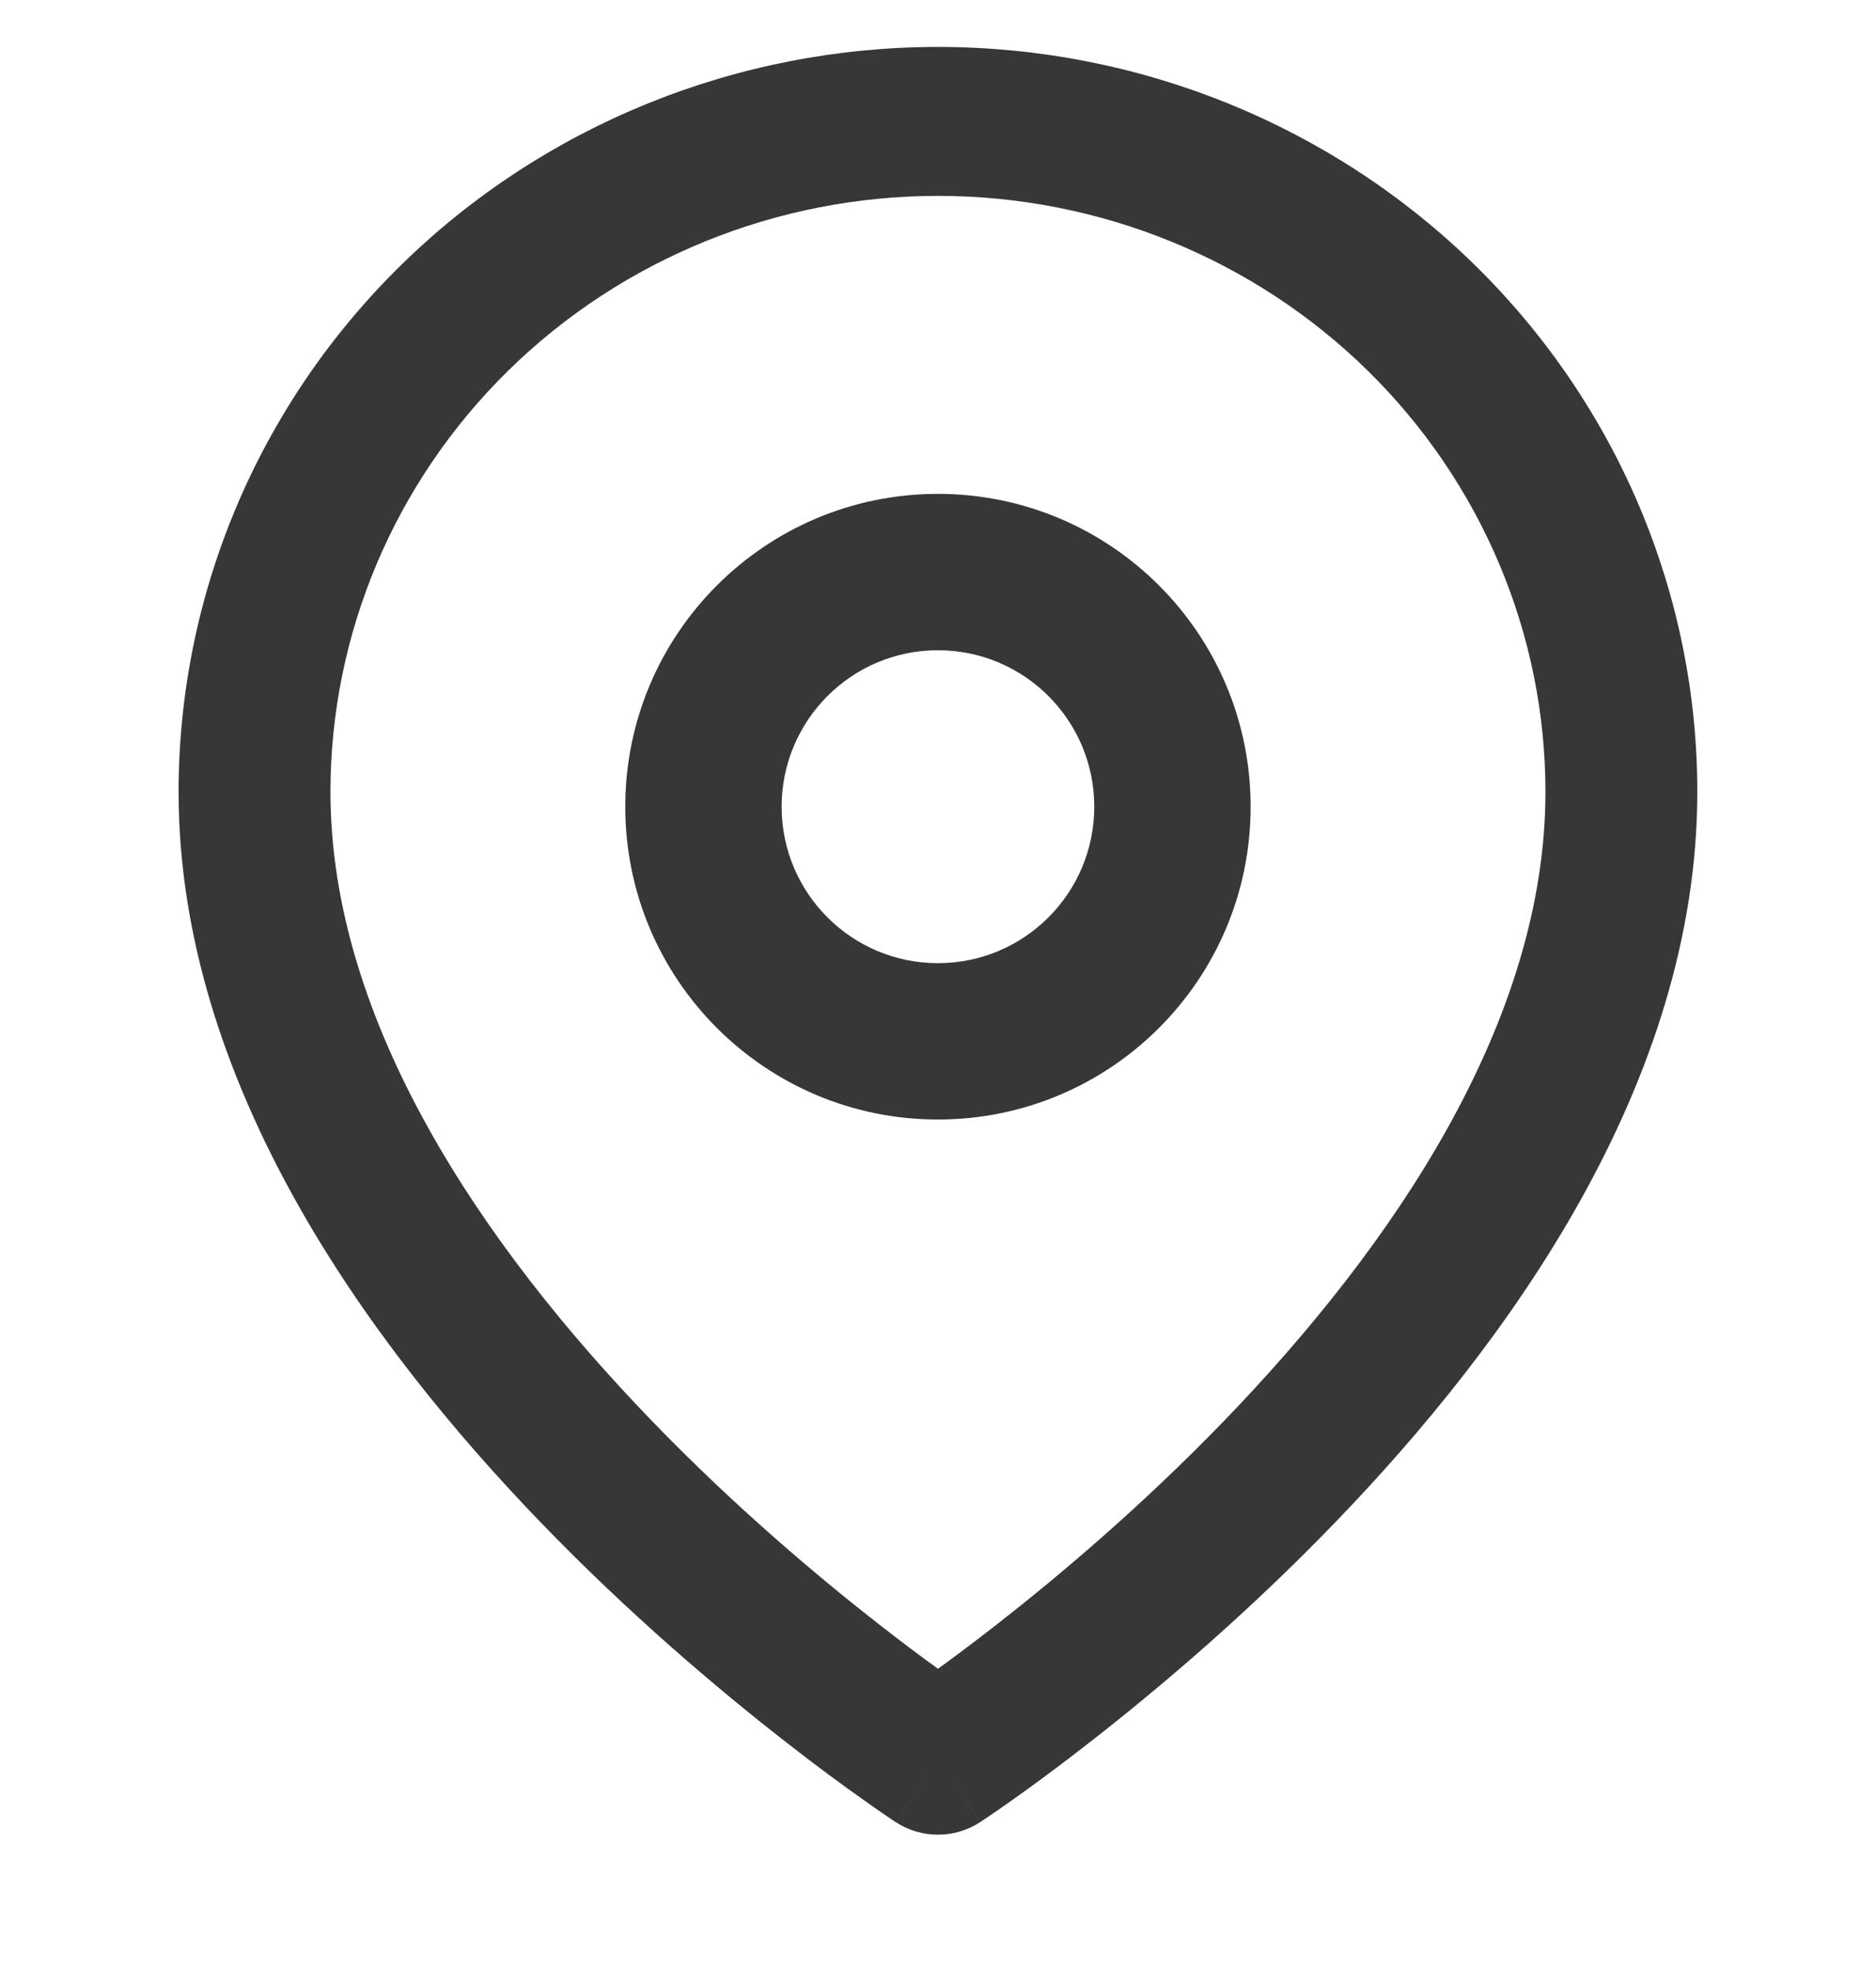
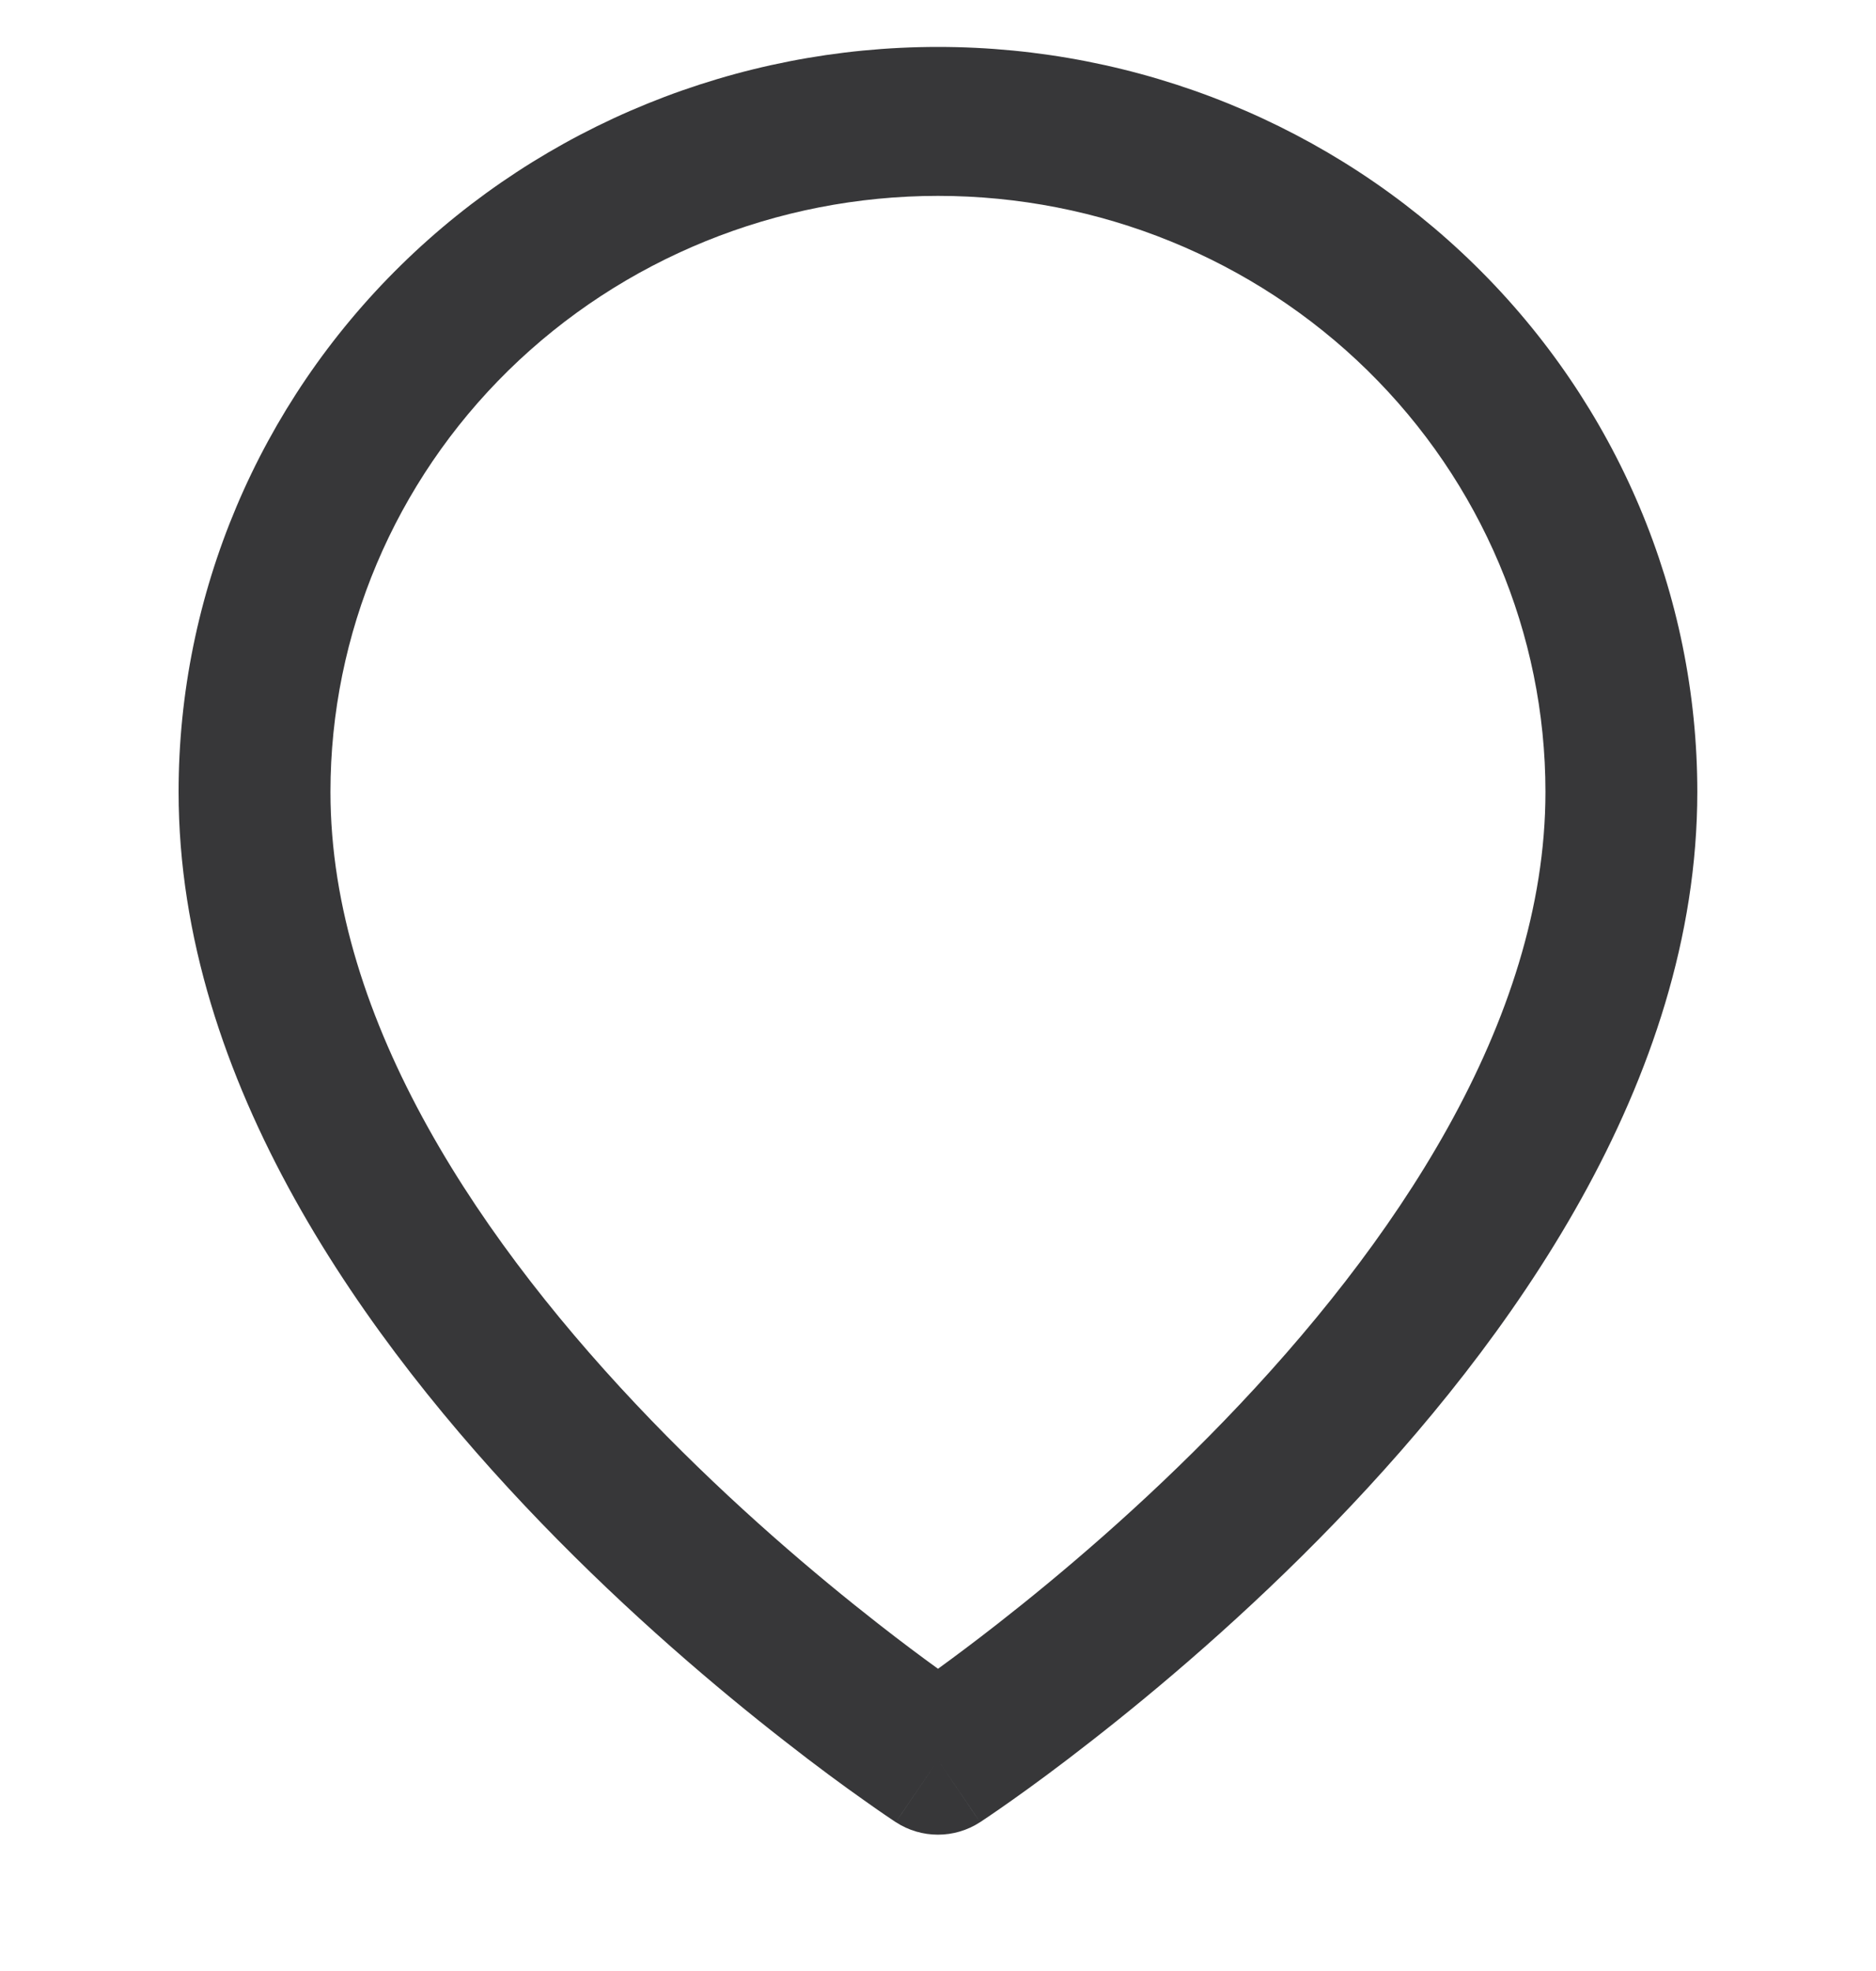
<svg xmlns="http://www.w3.org/2000/svg" width="20" height="21" viewBox="0 0 20 21" fill="none">
  <g clip-path="url(#clip0_4103_23090)">
    <path fill-rule="evenodd" clip-rule="evenodd" d="M10 2.087C8.282 2.087 6.635 2.756 5.42 3.947C4.206 5.138 3.523 6.753 3.523 8.437C3.523 10.895 5.155 13.281 6.944 15.133C7.822 16.042 8.703 16.785 9.365 17.302C9.612 17.495 9.827 17.655 10 17.78C10.172 17.655 10.387 17.495 10.634 17.302C11.296 16.785 12.177 16.042 13.055 15.133C14.844 13.281 16.476 10.895 16.476 8.437C16.476 6.753 15.793 5.138 14.579 3.947C13.364 2.756 11.717 2.087 10 2.087ZM10 18.754C9.55 19.415 9.55 19.415 9.55 19.414L9.548 19.413L9.542 19.409L9.524 19.397C9.508 19.387 9.486 19.371 9.457 19.352C9.399 19.313 9.317 19.256 9.213 19.182C9.004 19.035 8.709 18.82 8.357 18.544C7.653 17.995 6.712 17.201 5.769 16.225C3.915 14.306 1.904 11.534 1.904 8.437C1.904 6.332 2.757 4.313 4.275 2.825C5.793 1.336 7.853 0.5 10 0.5C12.146 0.5 14.206 1.336 15.724 2.825C17.242 4.313 18.095 6.332 18.095 8.437C18.095 11.534 16.084 14.306 14.23 16.225C13.287 17.201 12.346 17.995 11.642 18.544C11.29 18.82 10.995 19.035 10.787 19.182C10.682 19.256 10.6 19.313 10.542 19.352C10.514 19.371 10.491 19.387 10.475 19.397L10.457 19.409L10.451 19.413L10.449 19.414C10.449 19.415 10.449 19.415 10 18.754ZM10 18.754L10.449 19.414C10.177 19.592 9.822 19.592 9.55 19.414L10 18.754Z" fill="#373739" />
-     <path fill-rule="evenodd" clip-rule="evenodd" d="M9.999 6.928C9.079 6.928 8.333 7.675 8.333 8.595C8.333 9.516 9.079 10.262 9.999 10.262C10.92 10.262 11.666 9.516 11.666 8.595C11.666 7.675 10.92 6.928 9.999 6.928ZM6.666 8.595C6.666 6.754 8.158 5.262 9.999 5.262C11.84 5.262 13.333 6.754 13.333 8.595C13.333 10.436 11.84 11.928 9.999 11.928C8.158 11.928 6.666 10.436 6.666 8.595Z" fill="#373739" />
  </g>
  <defs>
    <clipPath id="clip0_4103_23090">
      <rect width="20" height="20" fill="white" transform="translate(0 0.5)" />
    </clipPath>
  </defs>
</svg>